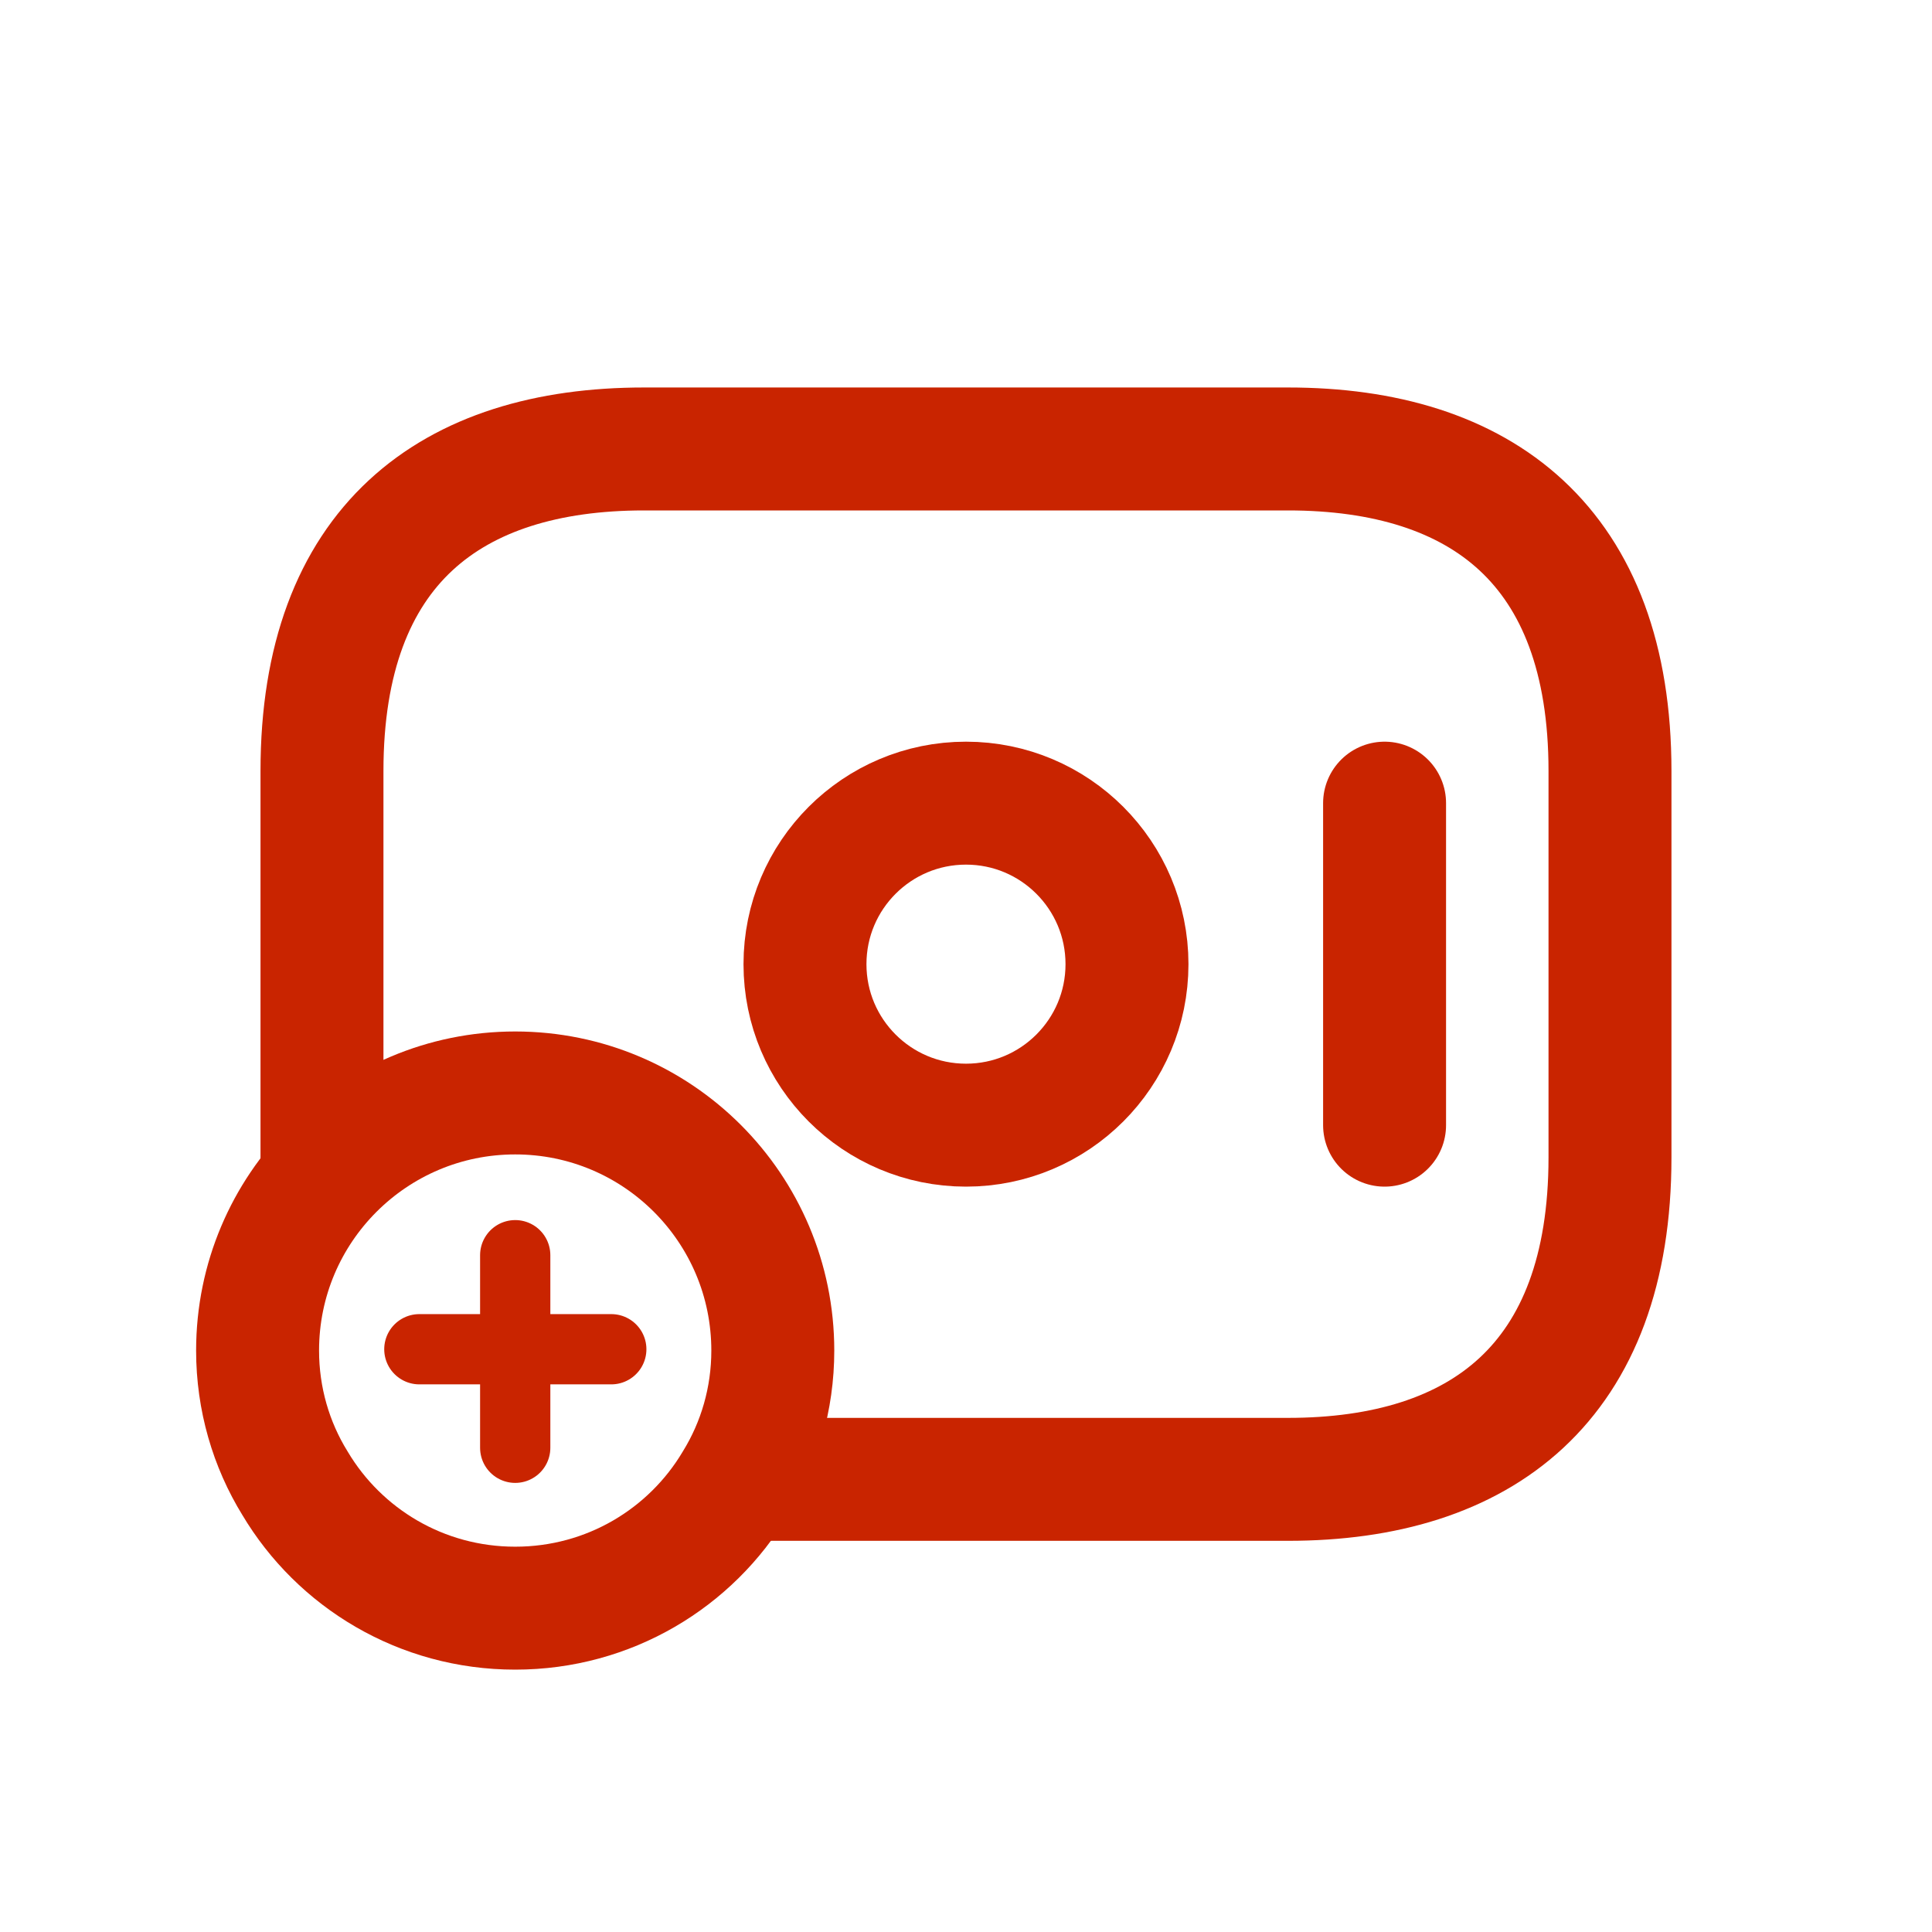
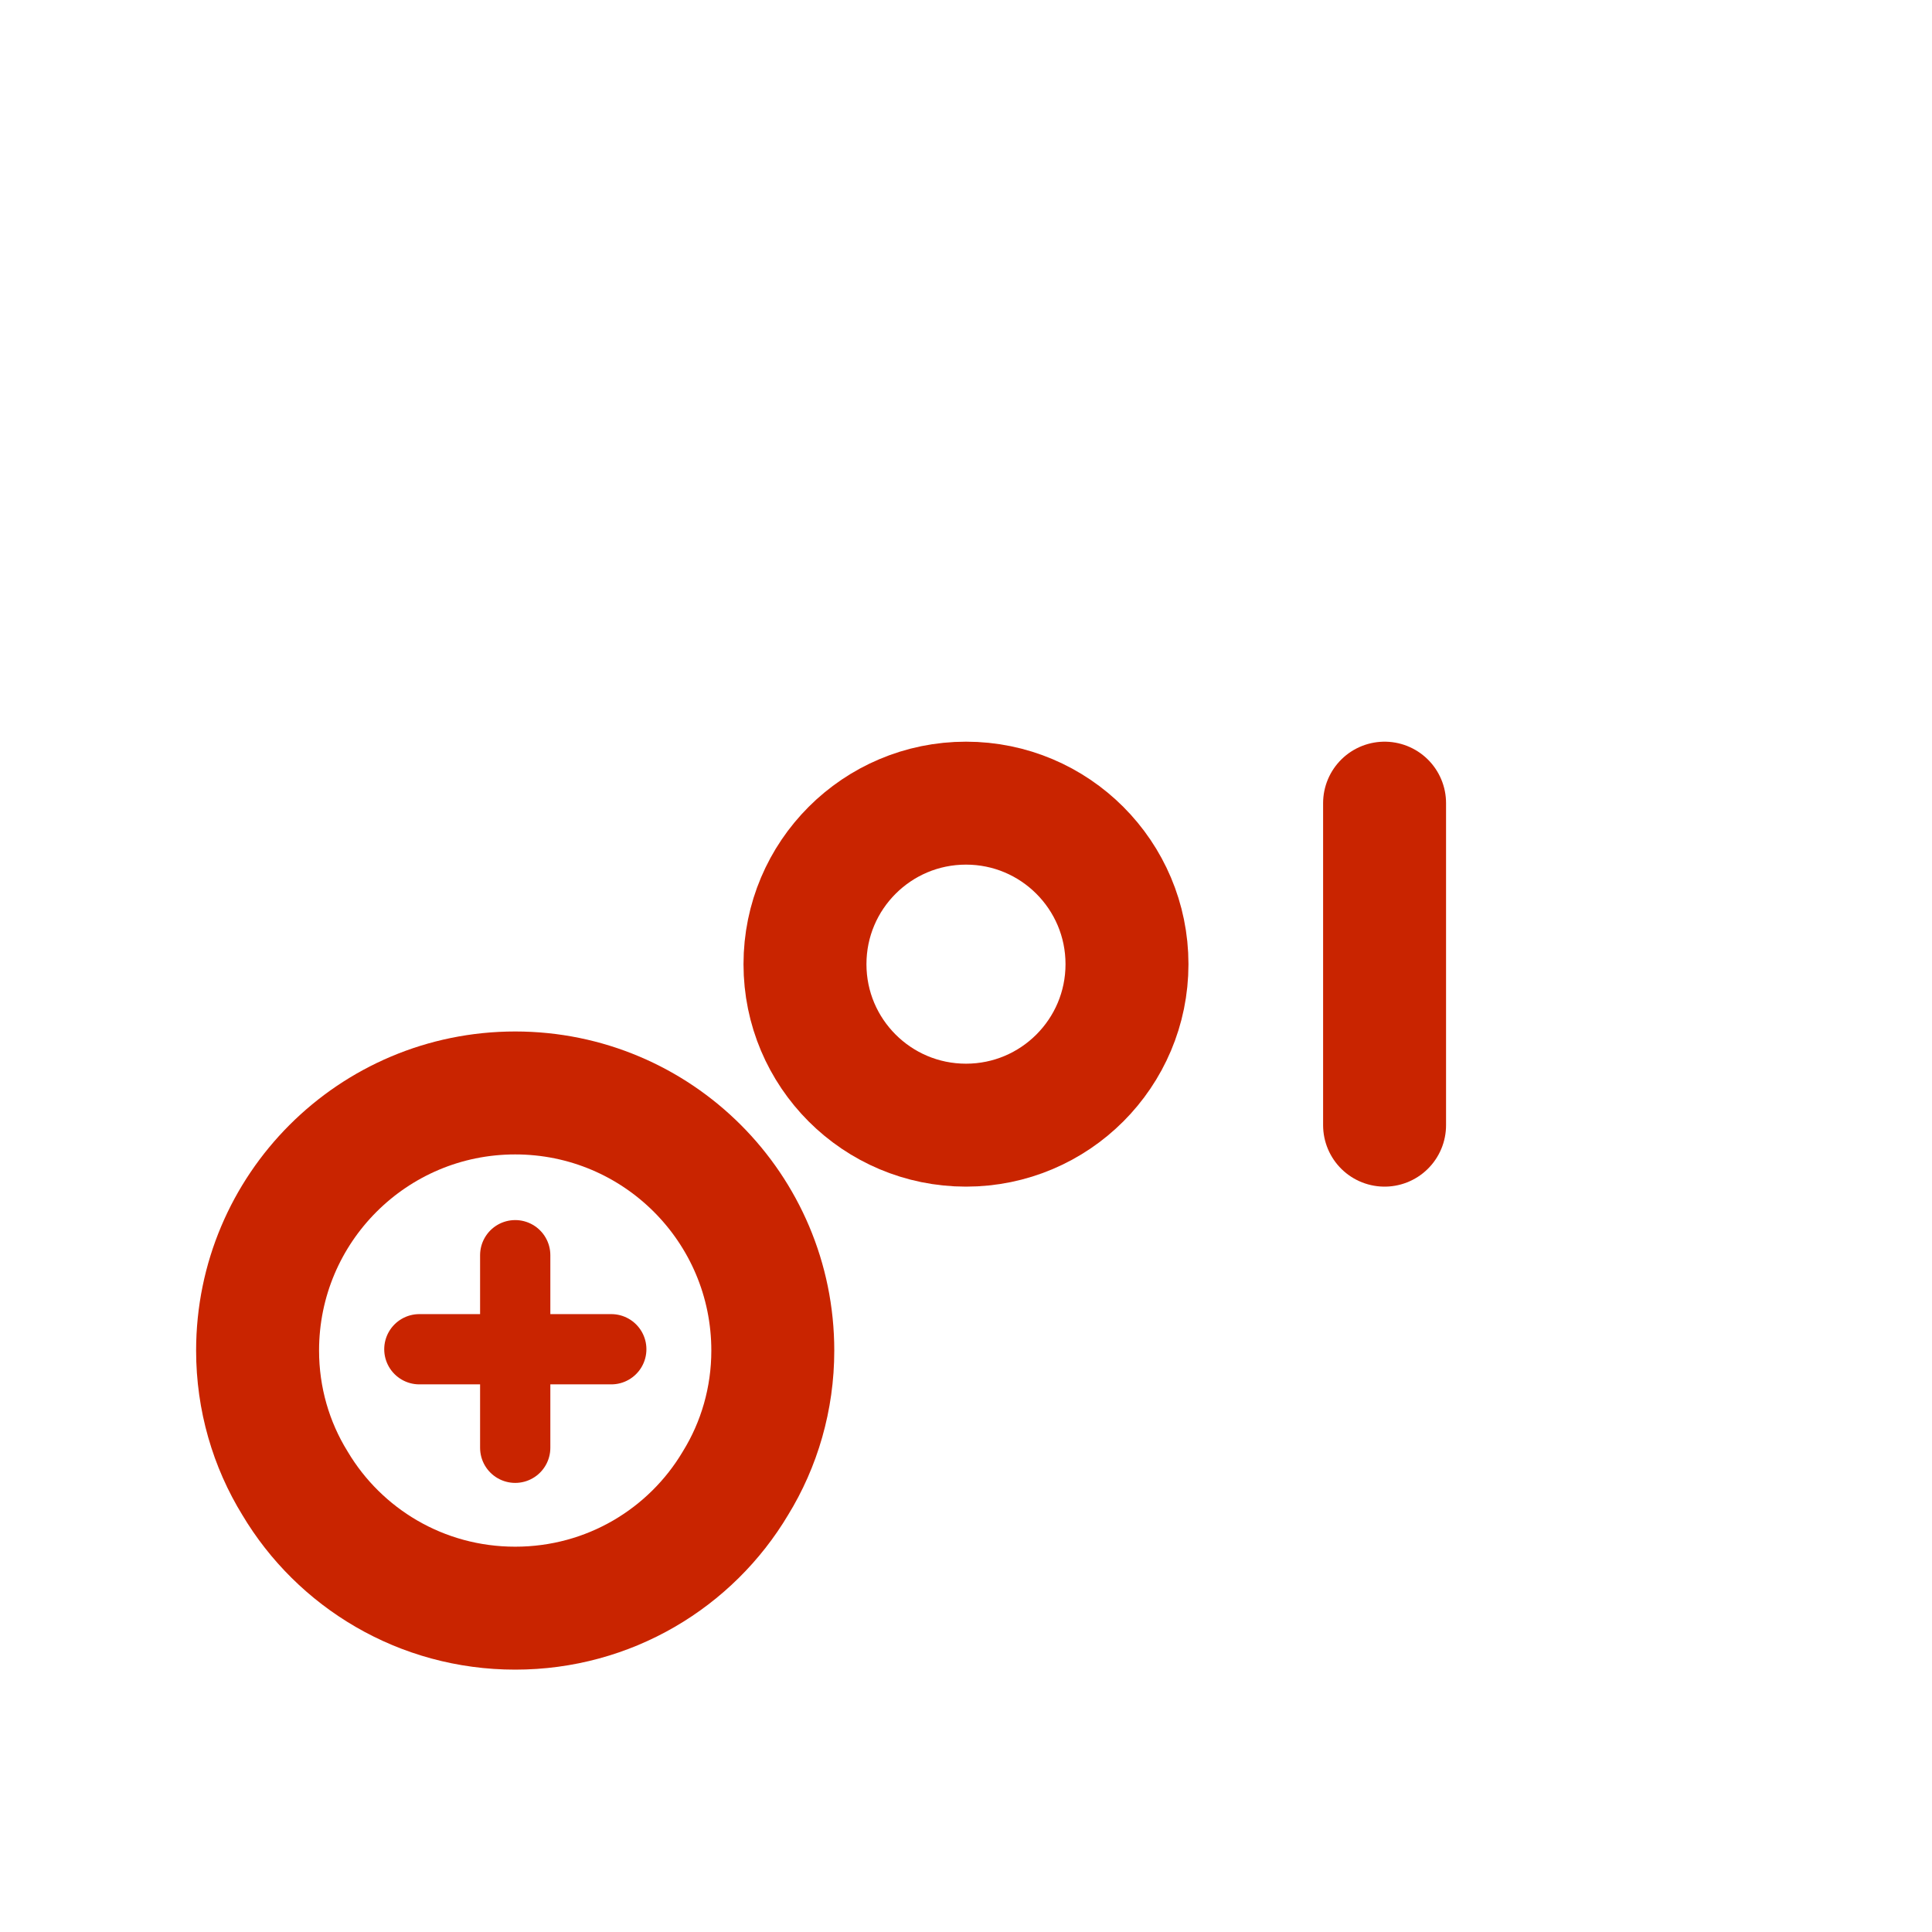
<svg xmlns="http://www.w3.org/2000/svg" width="55" height="55" viewBox="0 0 55 55" fill="none">
  <path d="M27.5 32.031C30.031 32.031 32.083 29.979 32.083 27.448C32.083 24.916 30.031 22.864 27.5 22.864C24.968 22.864 22.916 24.916 22.916 27.448C22.916 29.979 24.968 32.031 27.5 32.031Z" stroke="#C92400" stroke-width="3.5" stroke-miterlimit="10" stroke-linecap="round" stroke-linejoin="round" />
  <path d="M39.416 22.864V32.031" stroke="#C92400" stroke-width="3.5" stroke-miterlimit="10" stroke-linecap="round" stroke-linejoin="round" />
  <path d="M22 38.448C22 39.823 21.615 41.124 20.937 42.224C19.672 44.351 17.343 45.781 14.667 45.781C11.99 45.781 9.662 44.351 8.397 42.224C7.718 41.124 7.333 39.823 7.333 38.448C7.333 34.396 10.615 31.114 14.667 31.114C18.718 31.114 22 34.396 22 38.448Z" stroke="#C92400" stroke-width="3.5" stroke-miterlimit="10" stroke-linecap="round" stroke-linejoin="round" />
  <path d="M17.402 38.41H11.938" stroke="#C92400" stroke-width="2" stroke-miterlimit="10" stroke-linecap="round" stroke-linejoin="round" />
  <path d="M14.667 35.733V41.215" stroke="#C92400" stroke-width="2" stroke-miterlimit="10" stroke-linecap="round" stroke-linejoin="round" />
-   <path d="M9.166 33.498V21.948C9.166 15.531 12.833 12.781 18.333 12.781H36.666C42.166 12.781 45.833 15.531 45.833 21.948V32.948C45.833 39.364 42.166 42.114 36.666 42.114H21.083" stroke="#C92400" stroke-width="3.5" stroke-miterlimit="10" stroke-linecap="round" stroke-linejoin="round" />
</svg>